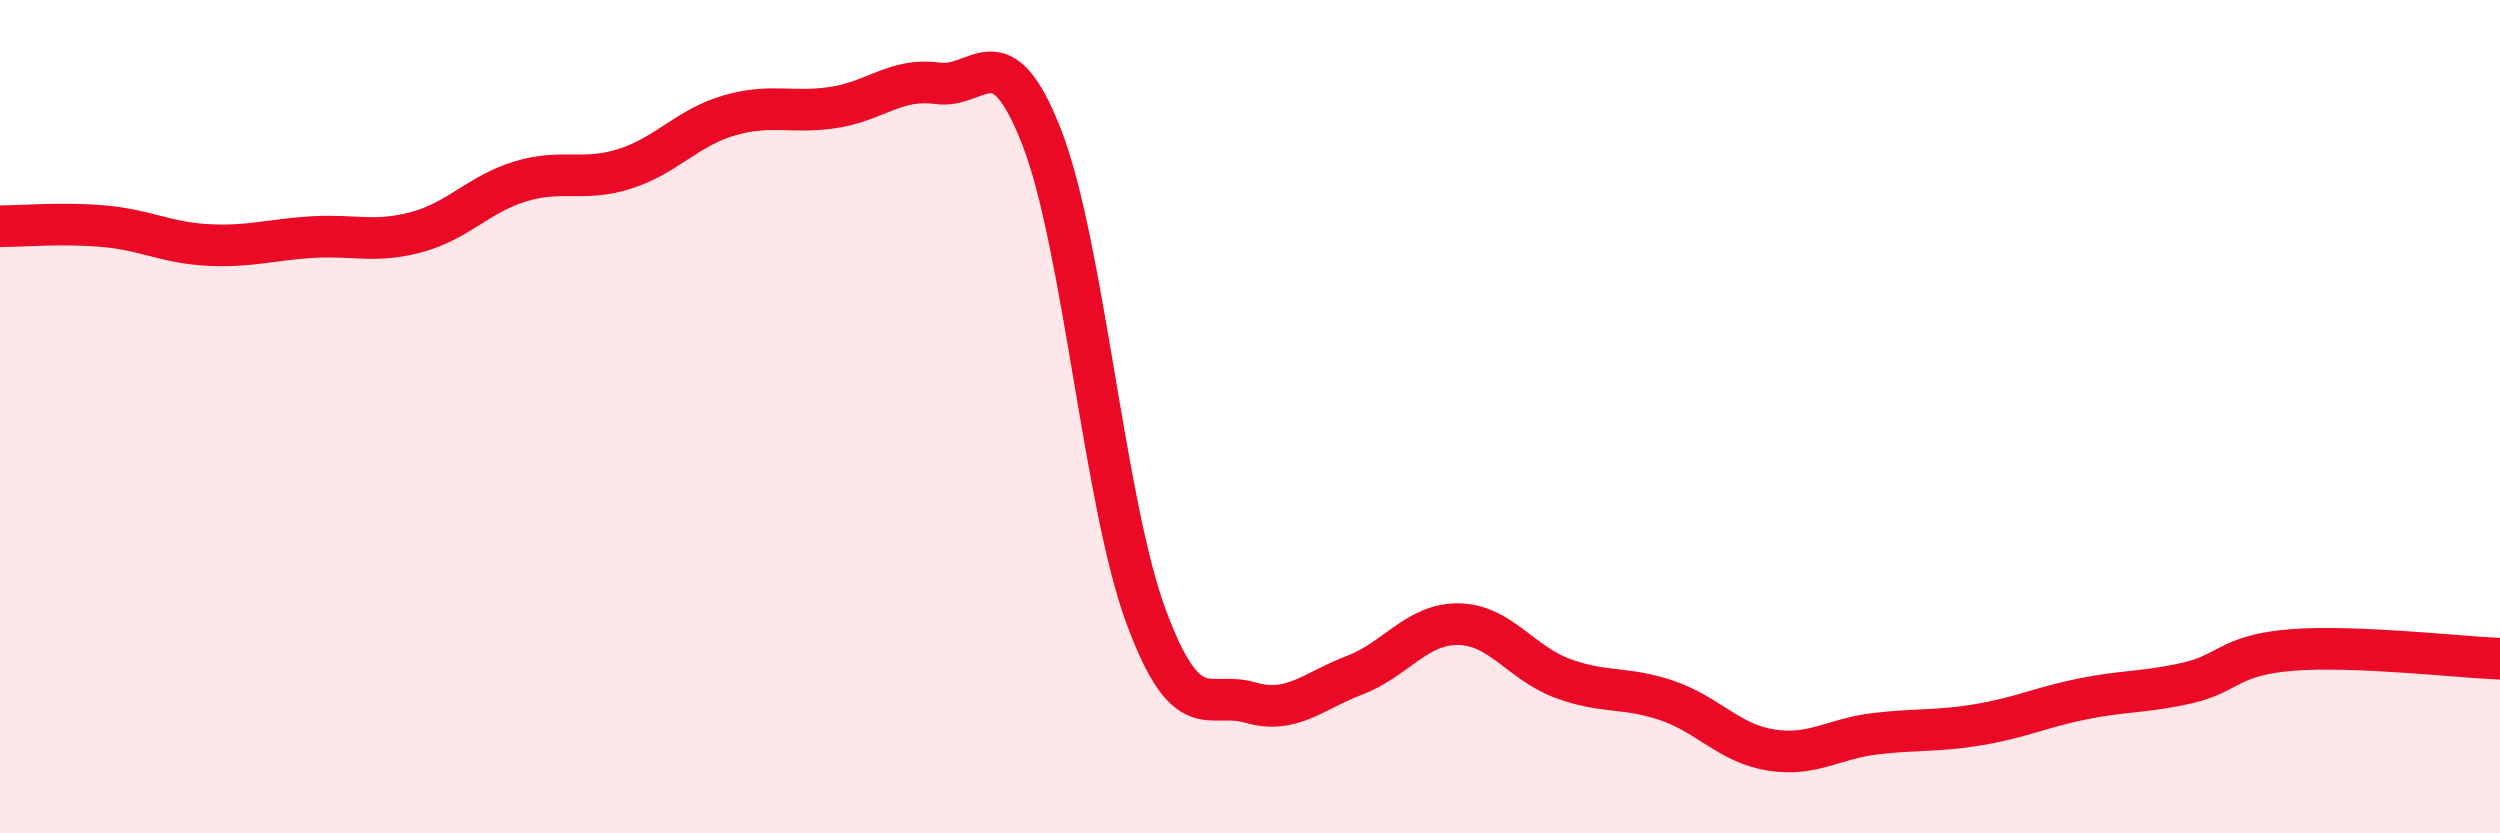
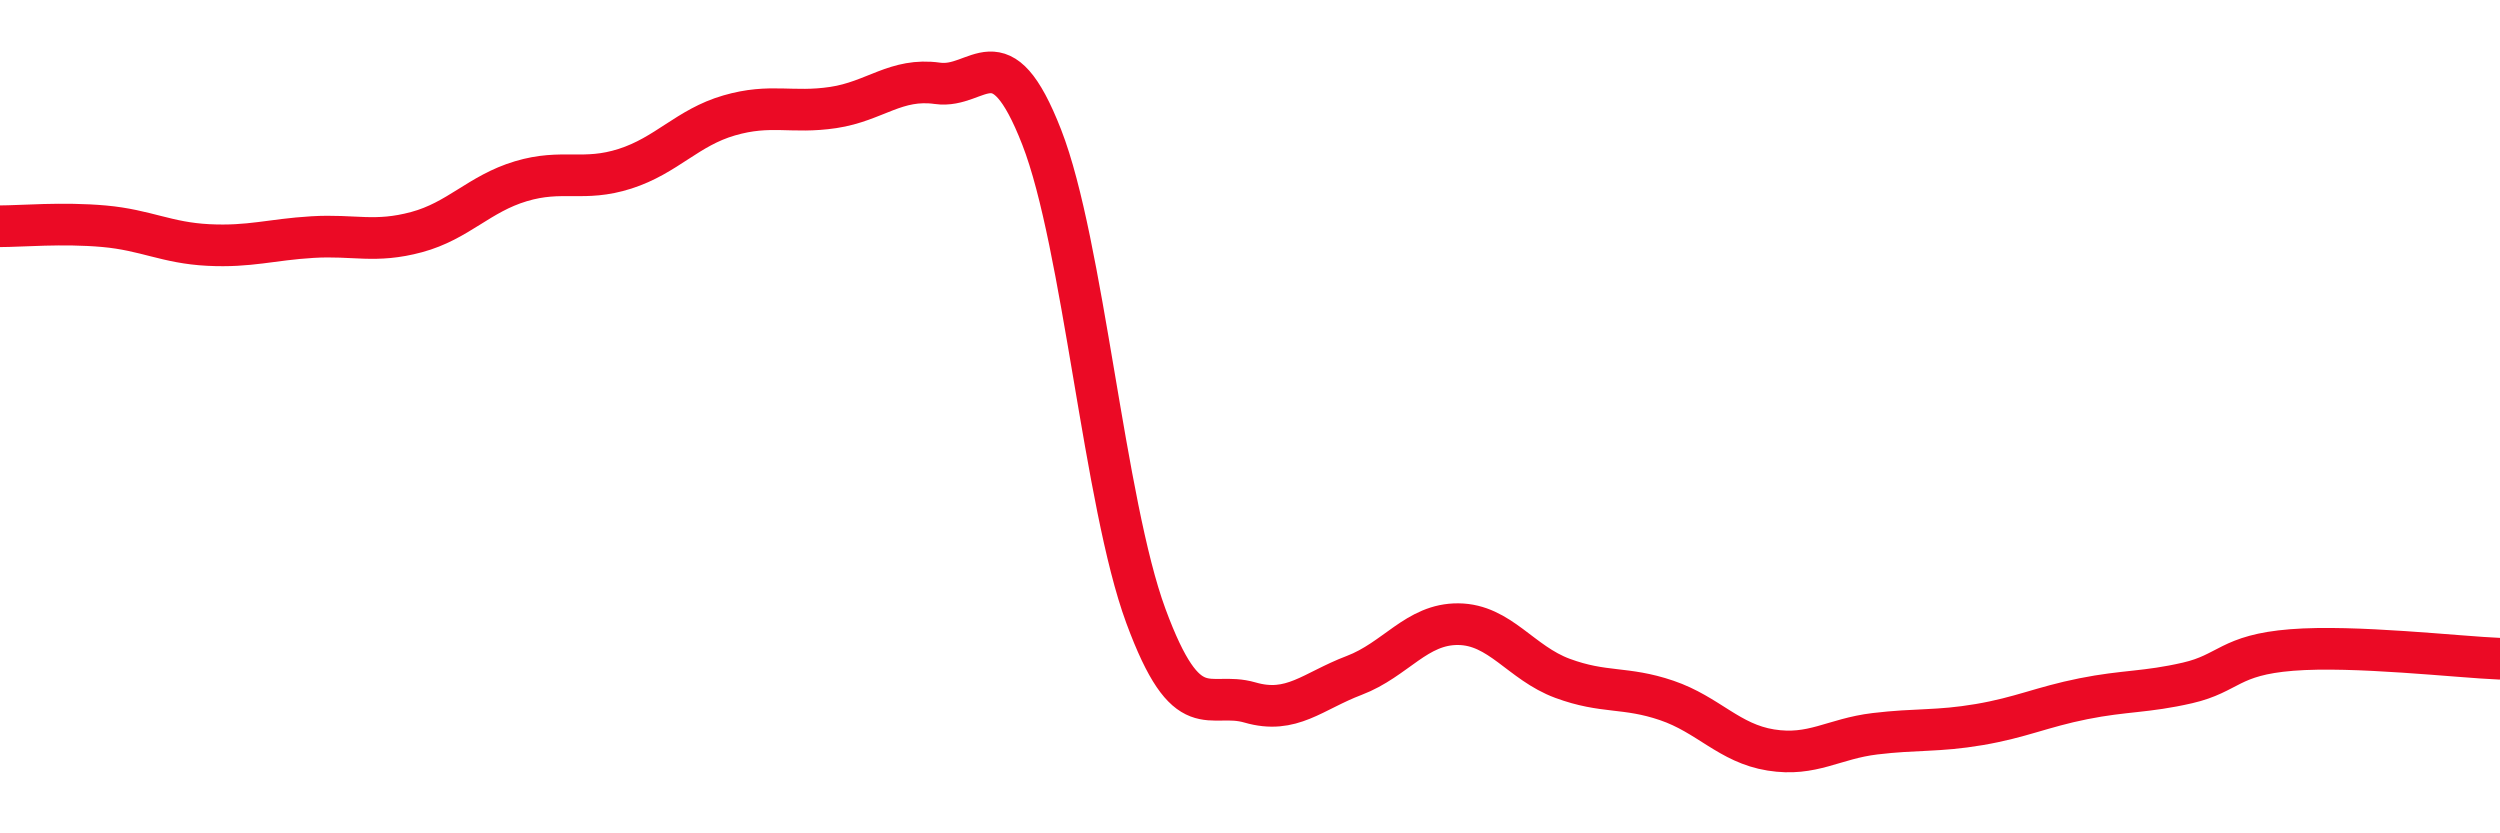
<svg xmlns="http://www.w3.org/2000/svg" width="60" height="20" viewBox="0 0 60 20">
-   <path d="M 0,5.43 C 0.5,5.43 1.5,5.34 2.5,5.43 C 3.5,5.52 4,5.83 5,5.88 C 6,5.93 6.5,5.75 7.5,5.69 C 8.5,5.63 9,5.84 10,5.57 C 11,5.3 11.5,4.65 12.5,4.35 C 13.5,4.05 14,4.37 15,4.05 C 16,3.73 16.5,3.06 17.5,2.77 C 18.5,2.48 19,2.73 20,2.58 C 21,2.43 21.5,1.86 22.5,2 C 23.5,2.14 24,0.73 25,3.29 C 26,5.85 26.5,12.07 27.5,14.78 C 28.5,17.49 29,16.57 30,16.86 C 31,17.15 31.5,16.59 32.5,16.21 C 33.5,15.83 34,14.97 35,14.98 C 36,14.99 36.5,15.91 37.5,16.28 C 38.5,16.65 39,16.47 40,16.81 C 41,17.15 41.5,17.84 42.5,18 C 43.5,18.16 44,17.73 45,17.61 C 46,17.49 46.5,17.56 47.5,17.39 C 48.5,17.22 49,16.97 50,16.77 C 51,16.57 51.5,16.62 52.5,16.39 C 53.5,16.16 53.5,15.72 55,15.6 C 56.5,15.48 59,15.77 60,15.81L60 20L0 20Z" fill="#EB0A25" opacity="0.1" stroke-linecap="round" stroke-linejoin="round" />
  <path d="M 0,5.43 C 0.5,5.43 1.5,5.34 2.5,5.43 C 3.5,5.52 4,5.83 5,5.88 C 6,5.93 6.5,5.75 7.5,5.69 C 8.5,5.63 9,5.84 10,5.57 C 11,5.3 11.5,4.65 12.5,4.35 C 13.5,4.05 14,4.37 15,4.05 C 16,3.73 16.5,3.06 17.5,2.77 C 18.5,2.48 19,2.73 20,2.58 C 21,2.43 21.5,1.86 22.5,2 C 23.5,2.14 24,0.73 25,3.29 C 26,5.85 26.5,12.07 27.5,14.78 C 28.5,17.49 29,16.57 30,16.86 C 31,17.15 31.5,16.59 32.5,16.21 C 33.5,15.83 34,14.97 35,14.98 C 36,14.99 36.5,15.91 37.5,16.28 C 38.5,16.65 39,16.47 40,16.81 C 41,17.15 41.5,17.84 42.5,18 C 43.5,18.16 44,17.73 45,17.61 C 46,17.49 46.5,17.56 47.5,17.39 C 48.5,17.22 49,16.97 50,16.77 C 51,16.57 51.5,16.62 52.5,16.39 C 53.5,16.16 53.5,15.72 55,15.6 C 56.5,15.48 59,15.77 60,15.81" stroke="#EB0A25" stroke-width="1" fill="none" stroke-linecap="round" stroke-linejoin="round" />
</svg>